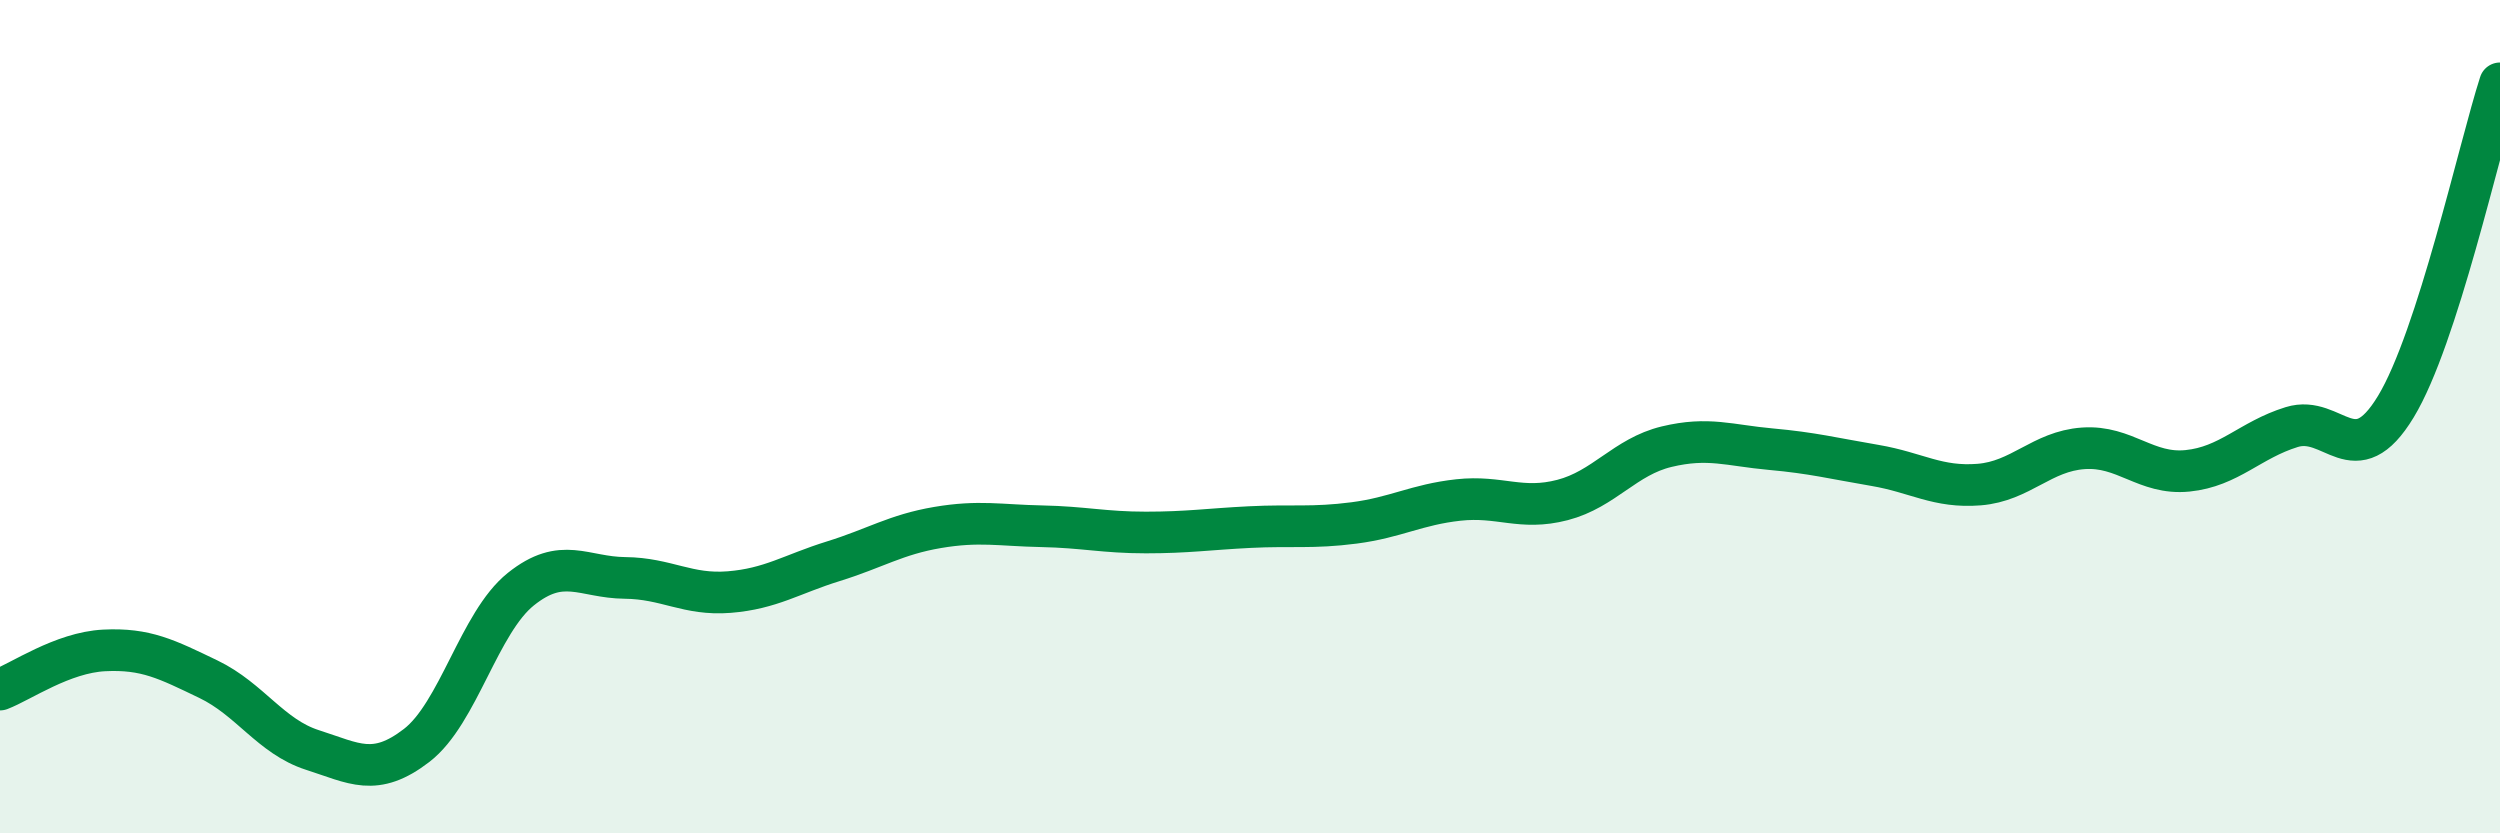
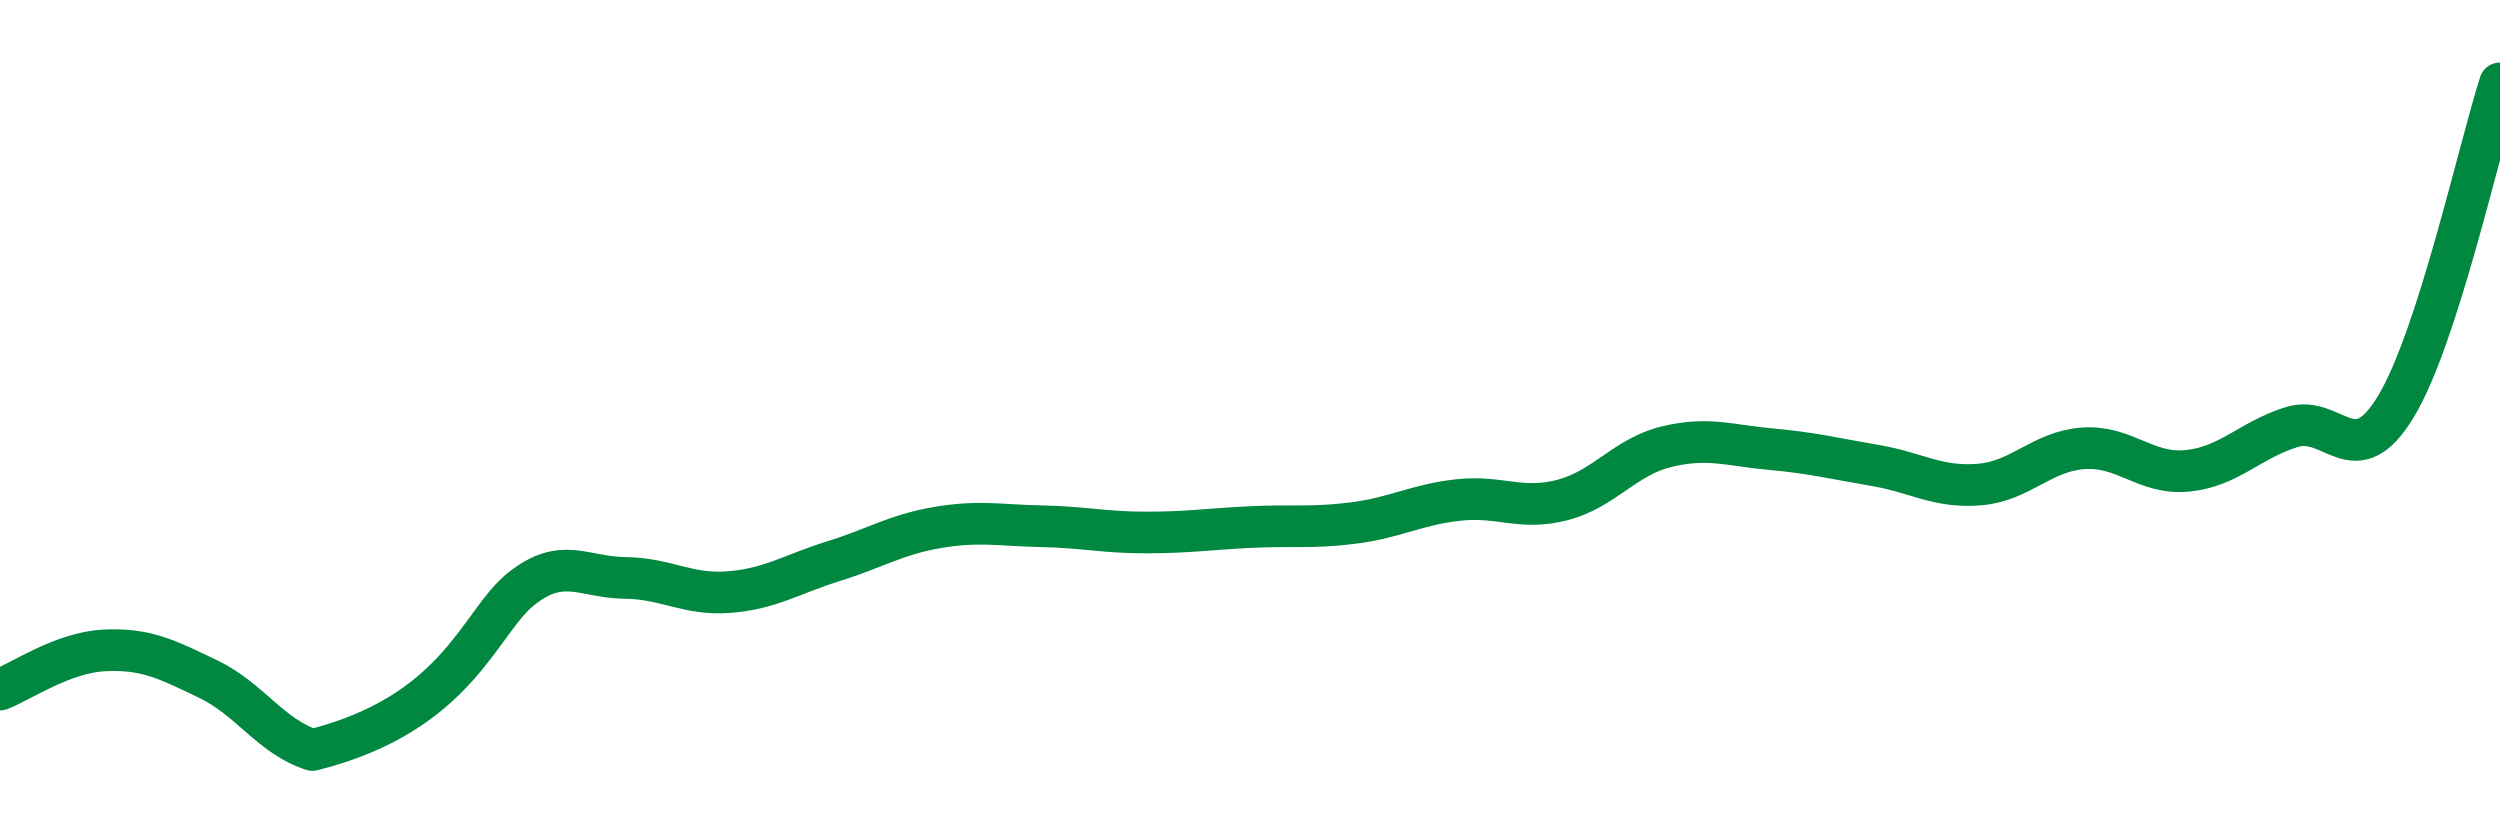
<svg xmlns="http://www.w3.org/2000/svg" width="60" height="20" viewBox="0 0 60 20">
-   <path d="M 0,16.55 C 0.5,16.36 1.5,15.66 2.5,15.61 C 3.5,15.56 4,15.82 5,16.3 C 6,16.78 6.5,17.68 7.5,18 C 8.5,18.32 9,18.66 10,17.89 C 11,17.12 11.5,14.94 12.5,14.14 C 13.5,13.34 14,13.86 15,13.87 C 16,13.88 16.5,14.29 17.5,14.21 C 18.5,14.13 19,13.78 20,13.47 C 21,13.16 21.5,12.83 22.5,12.66 C 23.5,12.49 24,12.61 25,12.63 C 26,12.65 26.5,12.78 27.5,12.78 C 28.5,12.78 29,12.7 30,12.65 C 31,12.6 31.5,12.68 32.5,12.55 C 33.5,12.42 34,12.11 35,12 C 36,11.89 36.5,12.26 37.5,12 C 38.5,11.74 39,10.96 40,10.72 C 41,10.48 41.5,10.69 42.5,10.78 C 43.5,10.87 44,11 45,11.17 C 46,11.34 46.5,11.71 47.5,11.63 C 48.5,11.55 49,10.83 50,10.76 C 51,10.69 51.5,11.4 52.5,11.3 C 53.5,11.2 54,10.56 55,10.25 C 56,9.94 56.5,11.41 57.5,9.76 C 58.5,8.11 59.5,3.55 60,2L60 20L0 20Z" fill="#008740" opacity="0.1" stroke-linecap="round" stroke-linejoin="round" />
-   <path d="M 0,16.55 C 0.5,16.36 1.5,15.66 2.5,15.61 C 3.5,15.56 4,15.82 5,16.3 C 6,16.78 6.5,17.68 7.5,18 C 8.5,18.32 9,18.66 10,17.89 C 11,17.12 11.5,14.94 12.5,14.14 C 13.5,13.34 14,13.86 15,13.87 C 16,13.88 16.5,14.29 17.5,14.21 C 18.5,14.13 19,13.78 20,13.47 C 21,13.16 21.5,12.83 22.5,12.66 C 23.5,12.49 24,12.61 25,12.63 C 26,12.65 26.5,12.78 27.5,12.78 C 28.5,12.78 29,12.7 30,12.65 C 31,12.6 31.5,12.68 32.5,12.55 C 33.5,12.42 34,12.11 35,12 C 36,11.89 36.5,12.26 37.5,12 C 38.5,11.74 39,10.96 40,10.72 C 41,10.48 41.5,10.69 42.5,10.78 C 43.5,10.87 44,11 45,11.17 C 46,11.34 46.5,11.71 47.5,11.63 C 48.5,11.55 49,10.83 50,10.76 C 51,10.69 51.5,11.4 52.5,11.3 C 53.5,11.2 54,10.56 55,10.25 C 56,9.94 56.5,11.41 57.5,9.76 C 58.5,8.11 59.5,3.55 60,2" stroke="#008740" stroke-width="1" fill="none" stroke-linecap="round" stroke-linejoin="round" />
+   <path d="M 0,16.55 C 0.5,16.36 1.5,15.66 2.5,15.61 C 3.5,15.56 4,15.82 5,16.3 C 6,16.78 6.5,17.68 7.5,18 C 11,17.12 11.5,14.94 12.5,14.14 C 13.5,13.34 14,13.86 15,13.87 C 16,13.88 16.5,14.29 17.5,14.21 C 18.5,14.13 19,13.78 20,13.47 C 21,13.16 21.5,12.83 22.5,12.66 C 23.5,12.49 24,12.61 25,12.63 C 26,12.65 26.5,12.78 27.5,12.78 C 28.5,12.78 29,12.7 30,12.65 C 31,12.6 31.5,12.68 32.5,12.55 C 33.5,12.42 34,12.11 35,12 C 36,11.89 36.5,12.26 37.5,12 C 38.5,11.74 39,10.96 40,10.72 C 41,10.48 41.5,10.69 42.5,10.78 C 43.5,10.87 44,11 45,11.17 C 46,11.34 46.5,11.71 47.5,11.63 C 48.5,11.55 49,10.83 50,10.76 C 51,10.69 51.5,11.4 52.5,11.3 C 53.5,11.2 54,10.56 55,10.25 C 56,9.94 56.5,11.41 57.5,9.76 C 58.5,8.11 59.5,3.55 60,2" stroke="#008740" stroke-width="1" fill="none" stroke-linecap="round" stroke-linejoin="round" />
</svg>